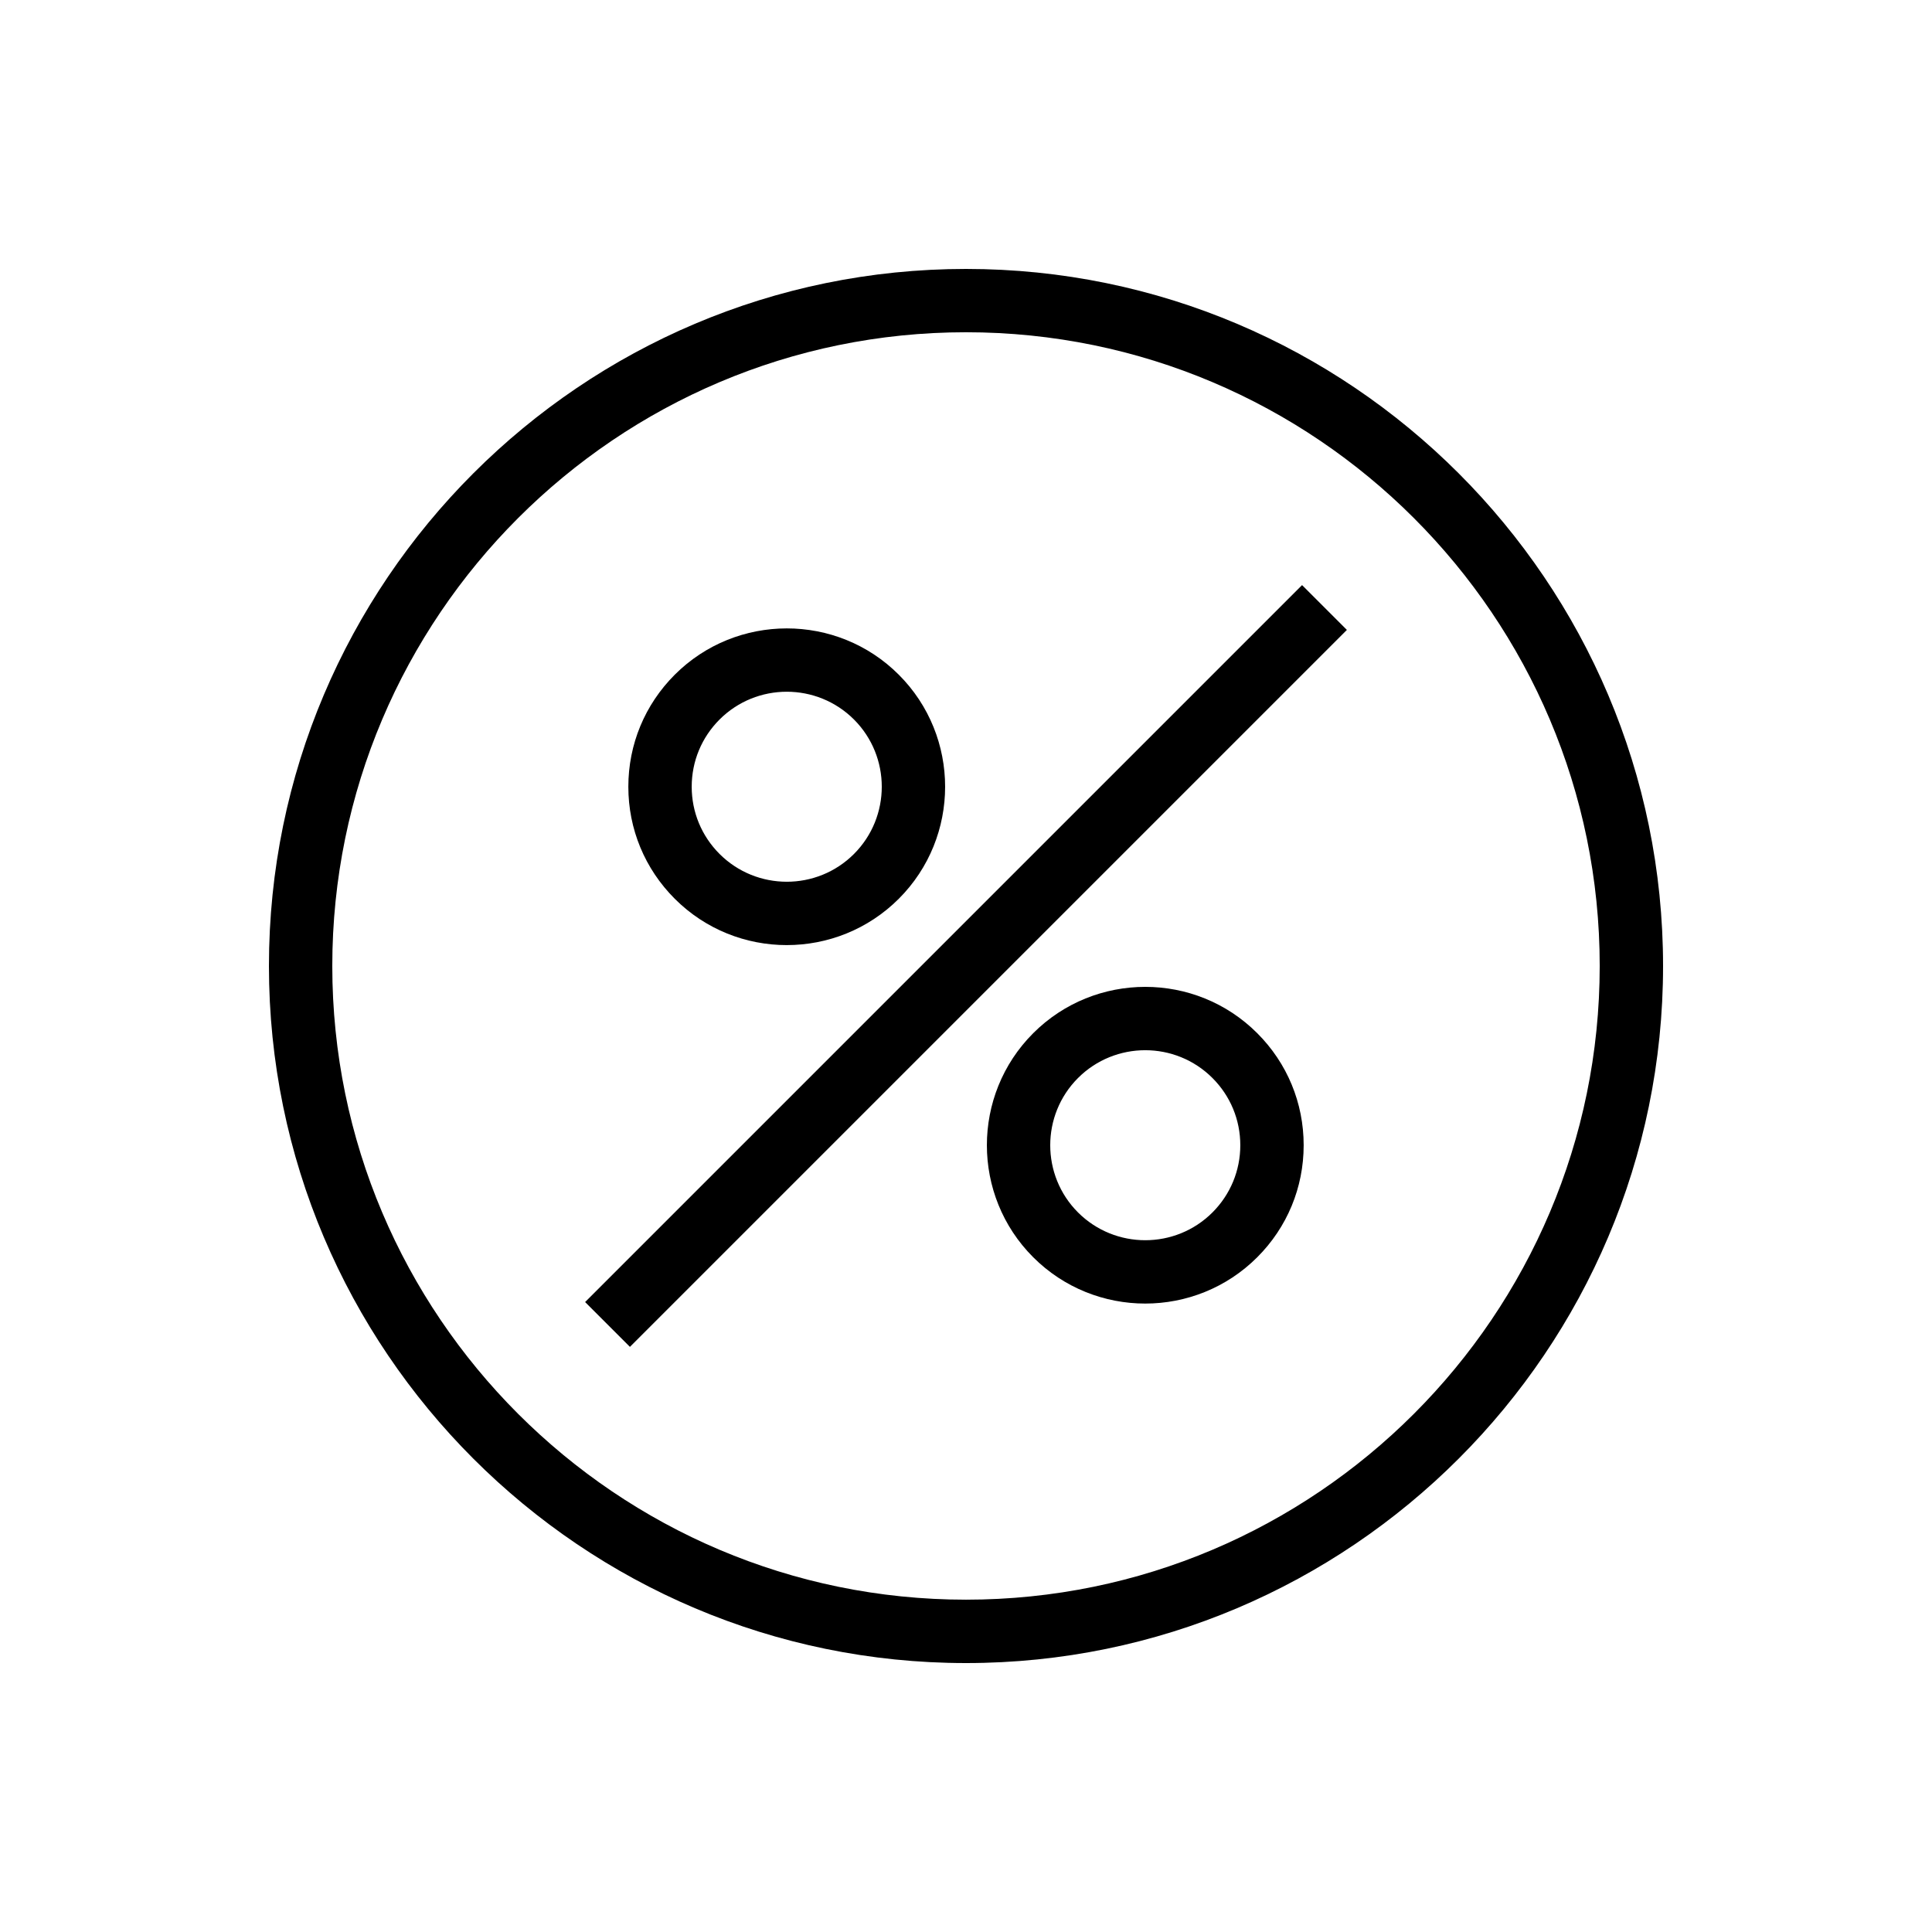
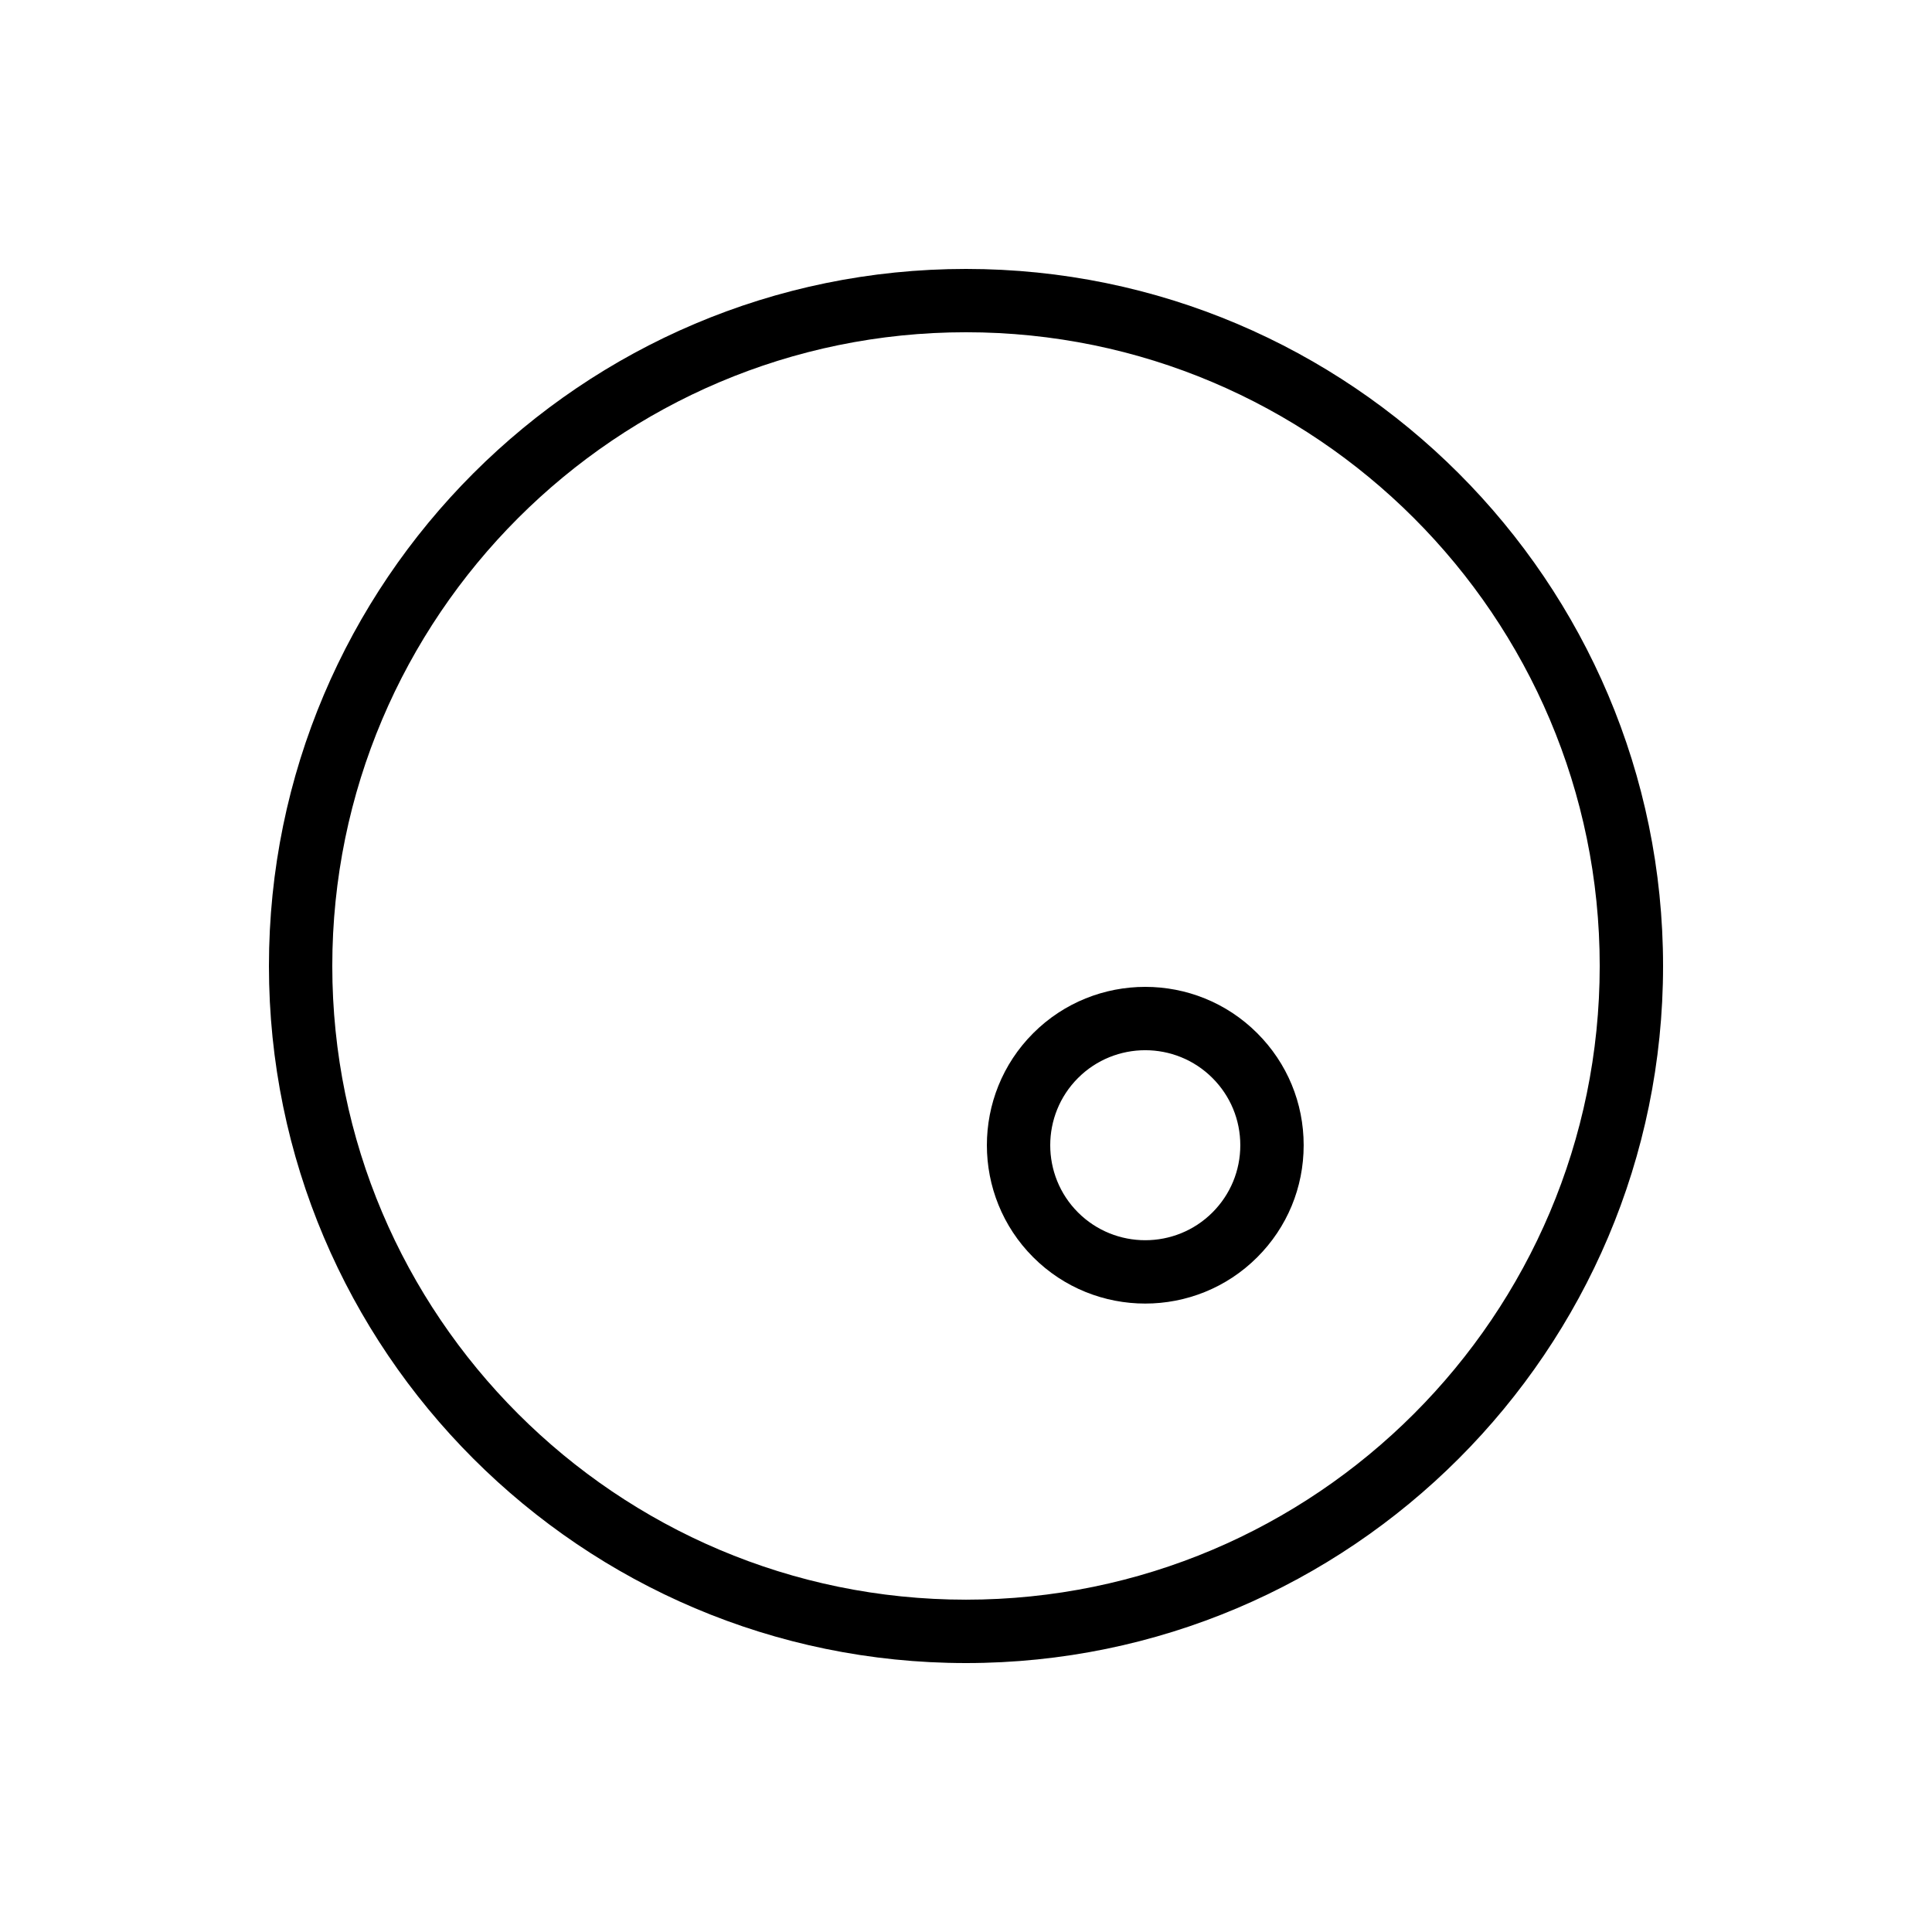
<svg xmlns="http://www.w3.org/2000/svg" fill="#000000" width="800px" height="800px" version="1.1" viewBox="144 144 512 512">
  <g>
    <path d="m400 215.27c-101.86 0-184.73 82.867-184.73 184.73 0 101.86 82.871 184.73 184.73 184.73s184.73-82.871 184.73-184.73c0-101.86-82.871-184.73-184.73-184.73zm0 352.66c-92.602 0-167.94-75.336-167.94-167.94 0-92.598 75.332-167.94 167.94-167.94 92.602 0 167.94 75.336 167.94 167.94-0.004 92.602-75.336 167.94-167.94 167.94z" />
-     <path d="m299.06 489.06 190-190 11.875 11.875-190 190z" />
-     <path d="m352.5 394.46c10.758 0 21.508-4.098 29.691-12.281 16.367-16.367 16.367-43.004 0-59.371-16.367-16.375-43.008-16.359-59.375 0-7.93 7.93-12.301 18.469-12.301 29.688 0 11.215 4.371 21.754 12.301 29.684 8.184 8.188 18.934 12.281 29.684 12.281zm-17.812-59.781c4.91-4.906 11.363-7.363 17.809-7.363 6.453 0 12.906 2.457 17.82 7.363 9.816 9.824 9.816 25.801 0 35.625-9.824 9.832-25.805 9.816-35.629 0-4.758-4.762-7.379-11.082-7.379-17.809 0-6.731 2.625-13.055 7.379-17.816z" />
    <path d="m417.81 417.81c-16.367 16.367-16.367 43.004 0 59.371 8.184 8.184 18.934 12.277 29.684 12.277 10.758 0 21.508-4.094 29.691-12.277 7.93-7.93 12.301-18.469 12.301-29.688 0-11.215-4.371-21.754-12.301-29.684-16.375-16.383-43.016-16.359-59.375 0zm47.504 47.5c-9.816 9.812-25.797 9.82-35.629 0-9.816-9.824-9.816-25.801 0-35.625 4.91-4.91 11.363-7.367 17.82-7.367 6.445 0 12.898 2.457 17.809 7.367 4.758 4.762 7.379 11.082 7.379 17.809 0 6.734-2.625 13.055-7.379 17.816z" />
  </g>
</svg>